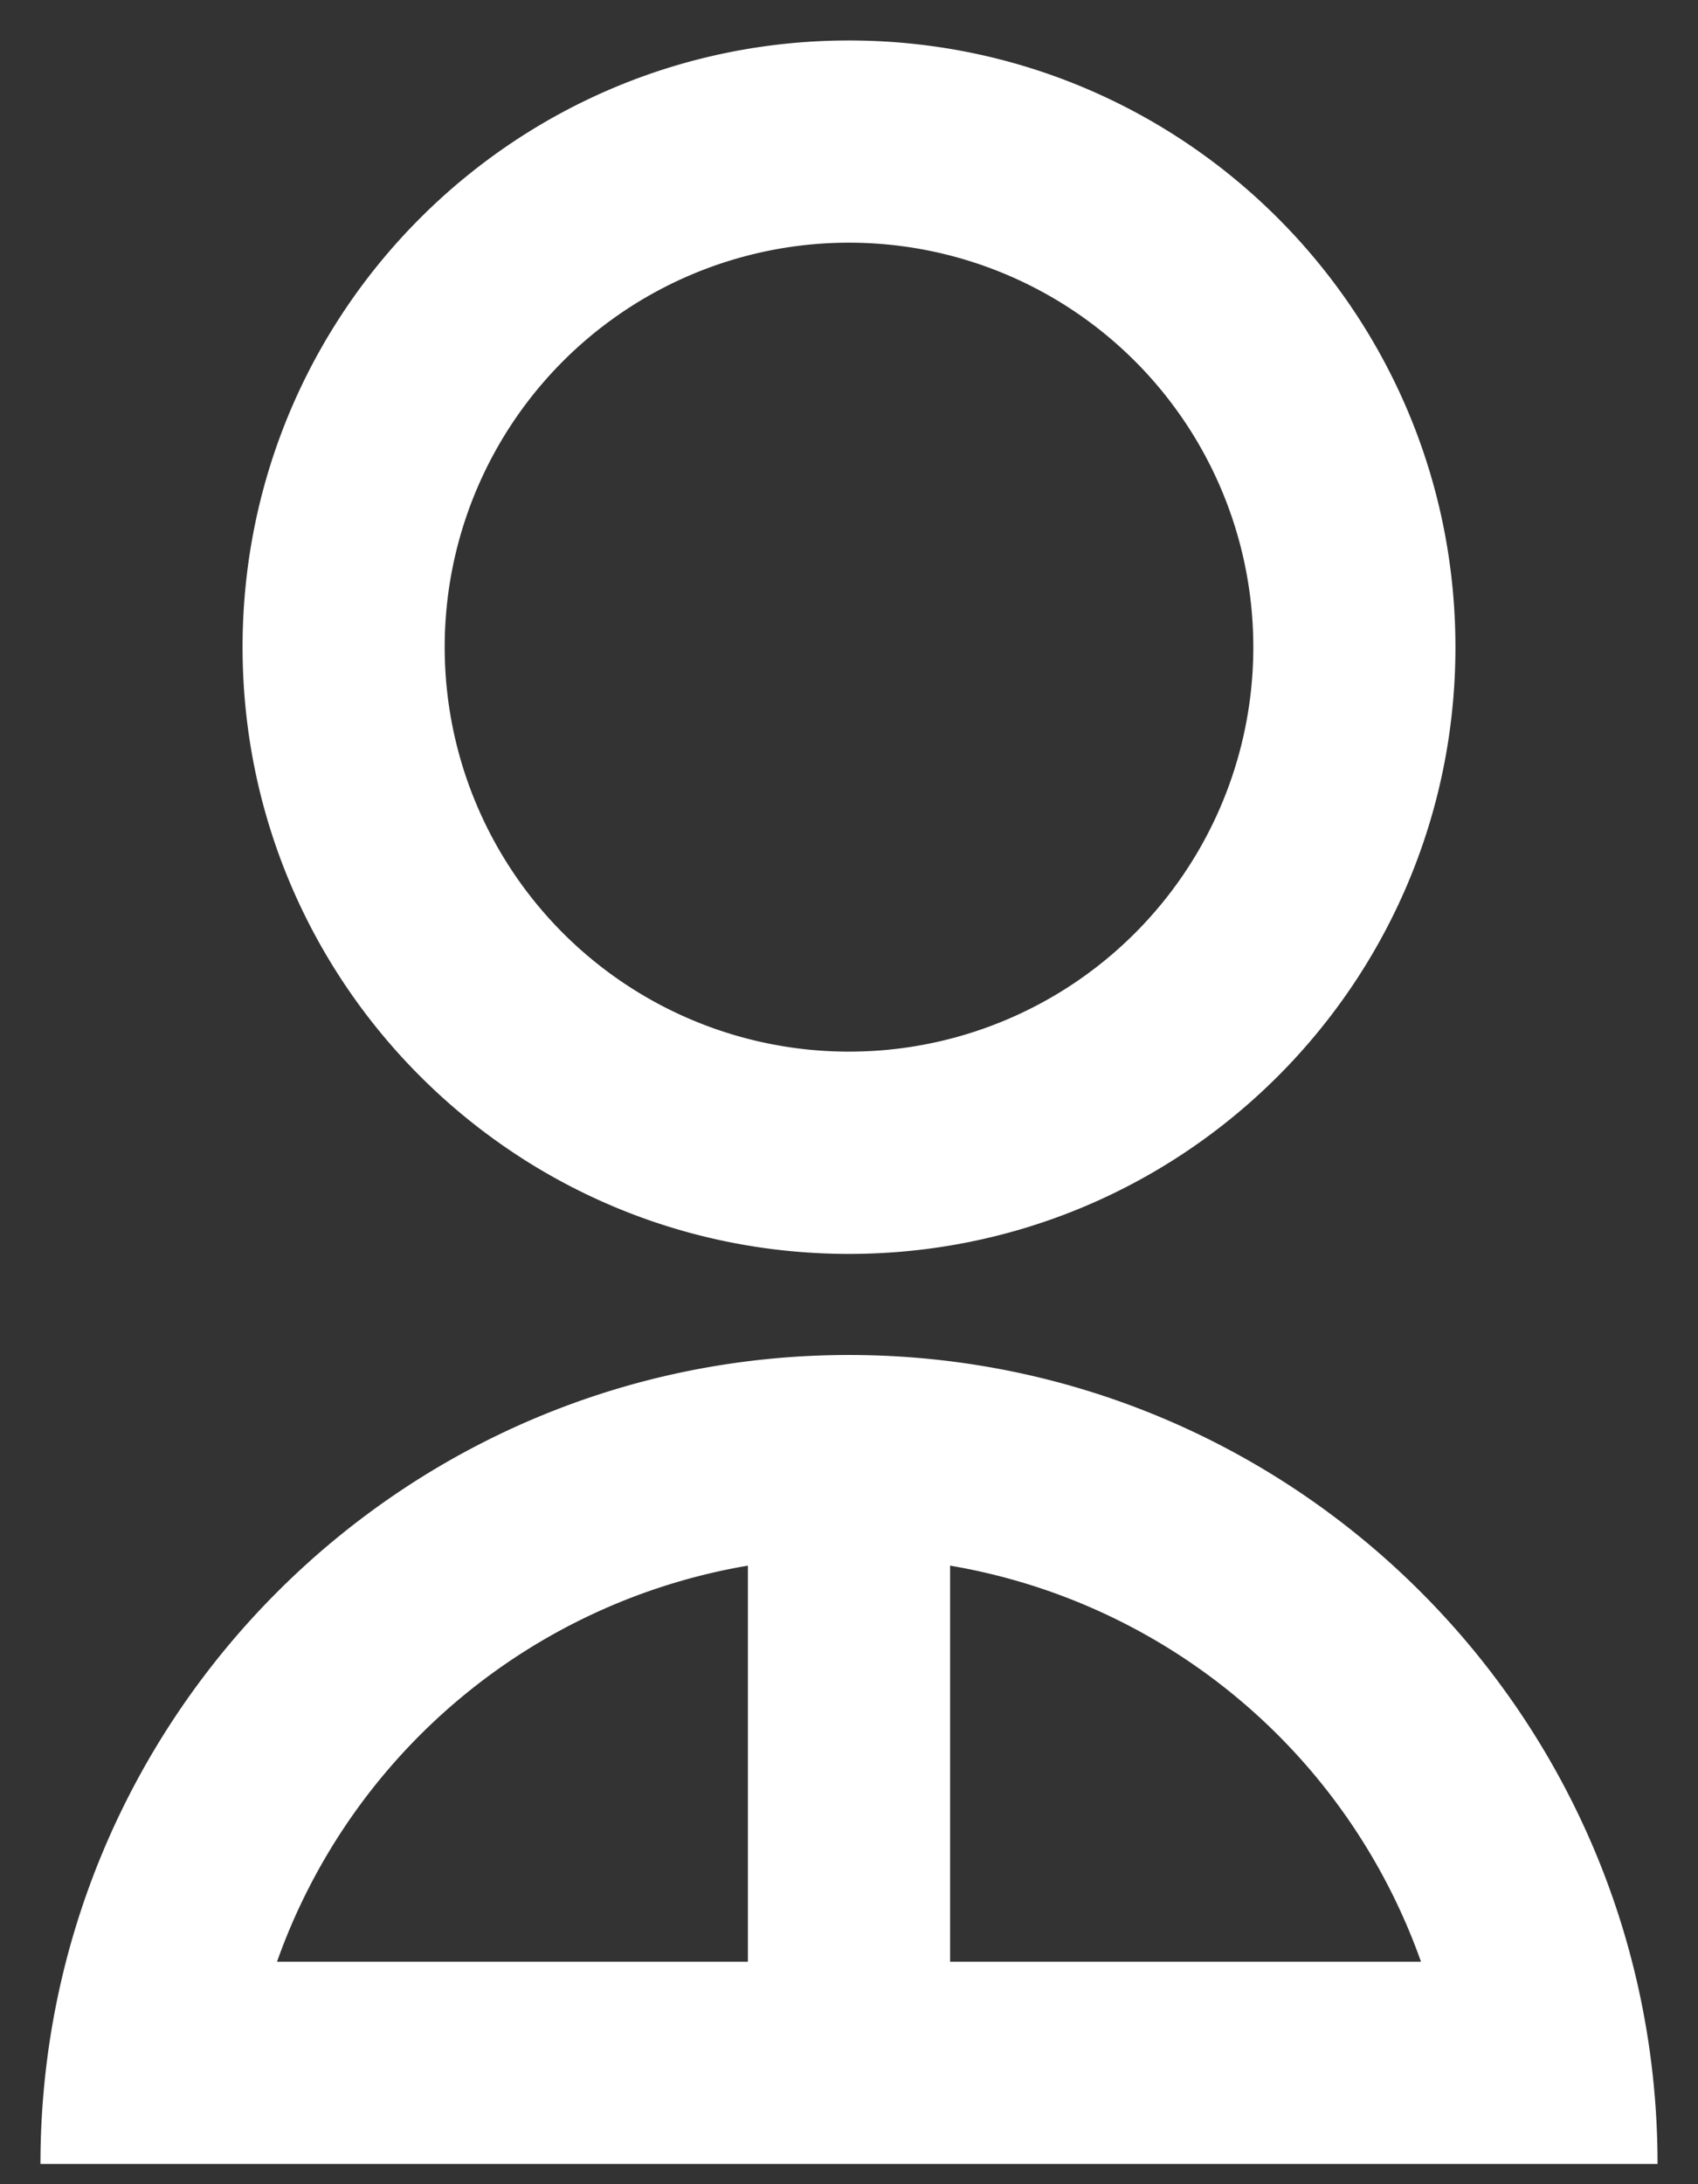
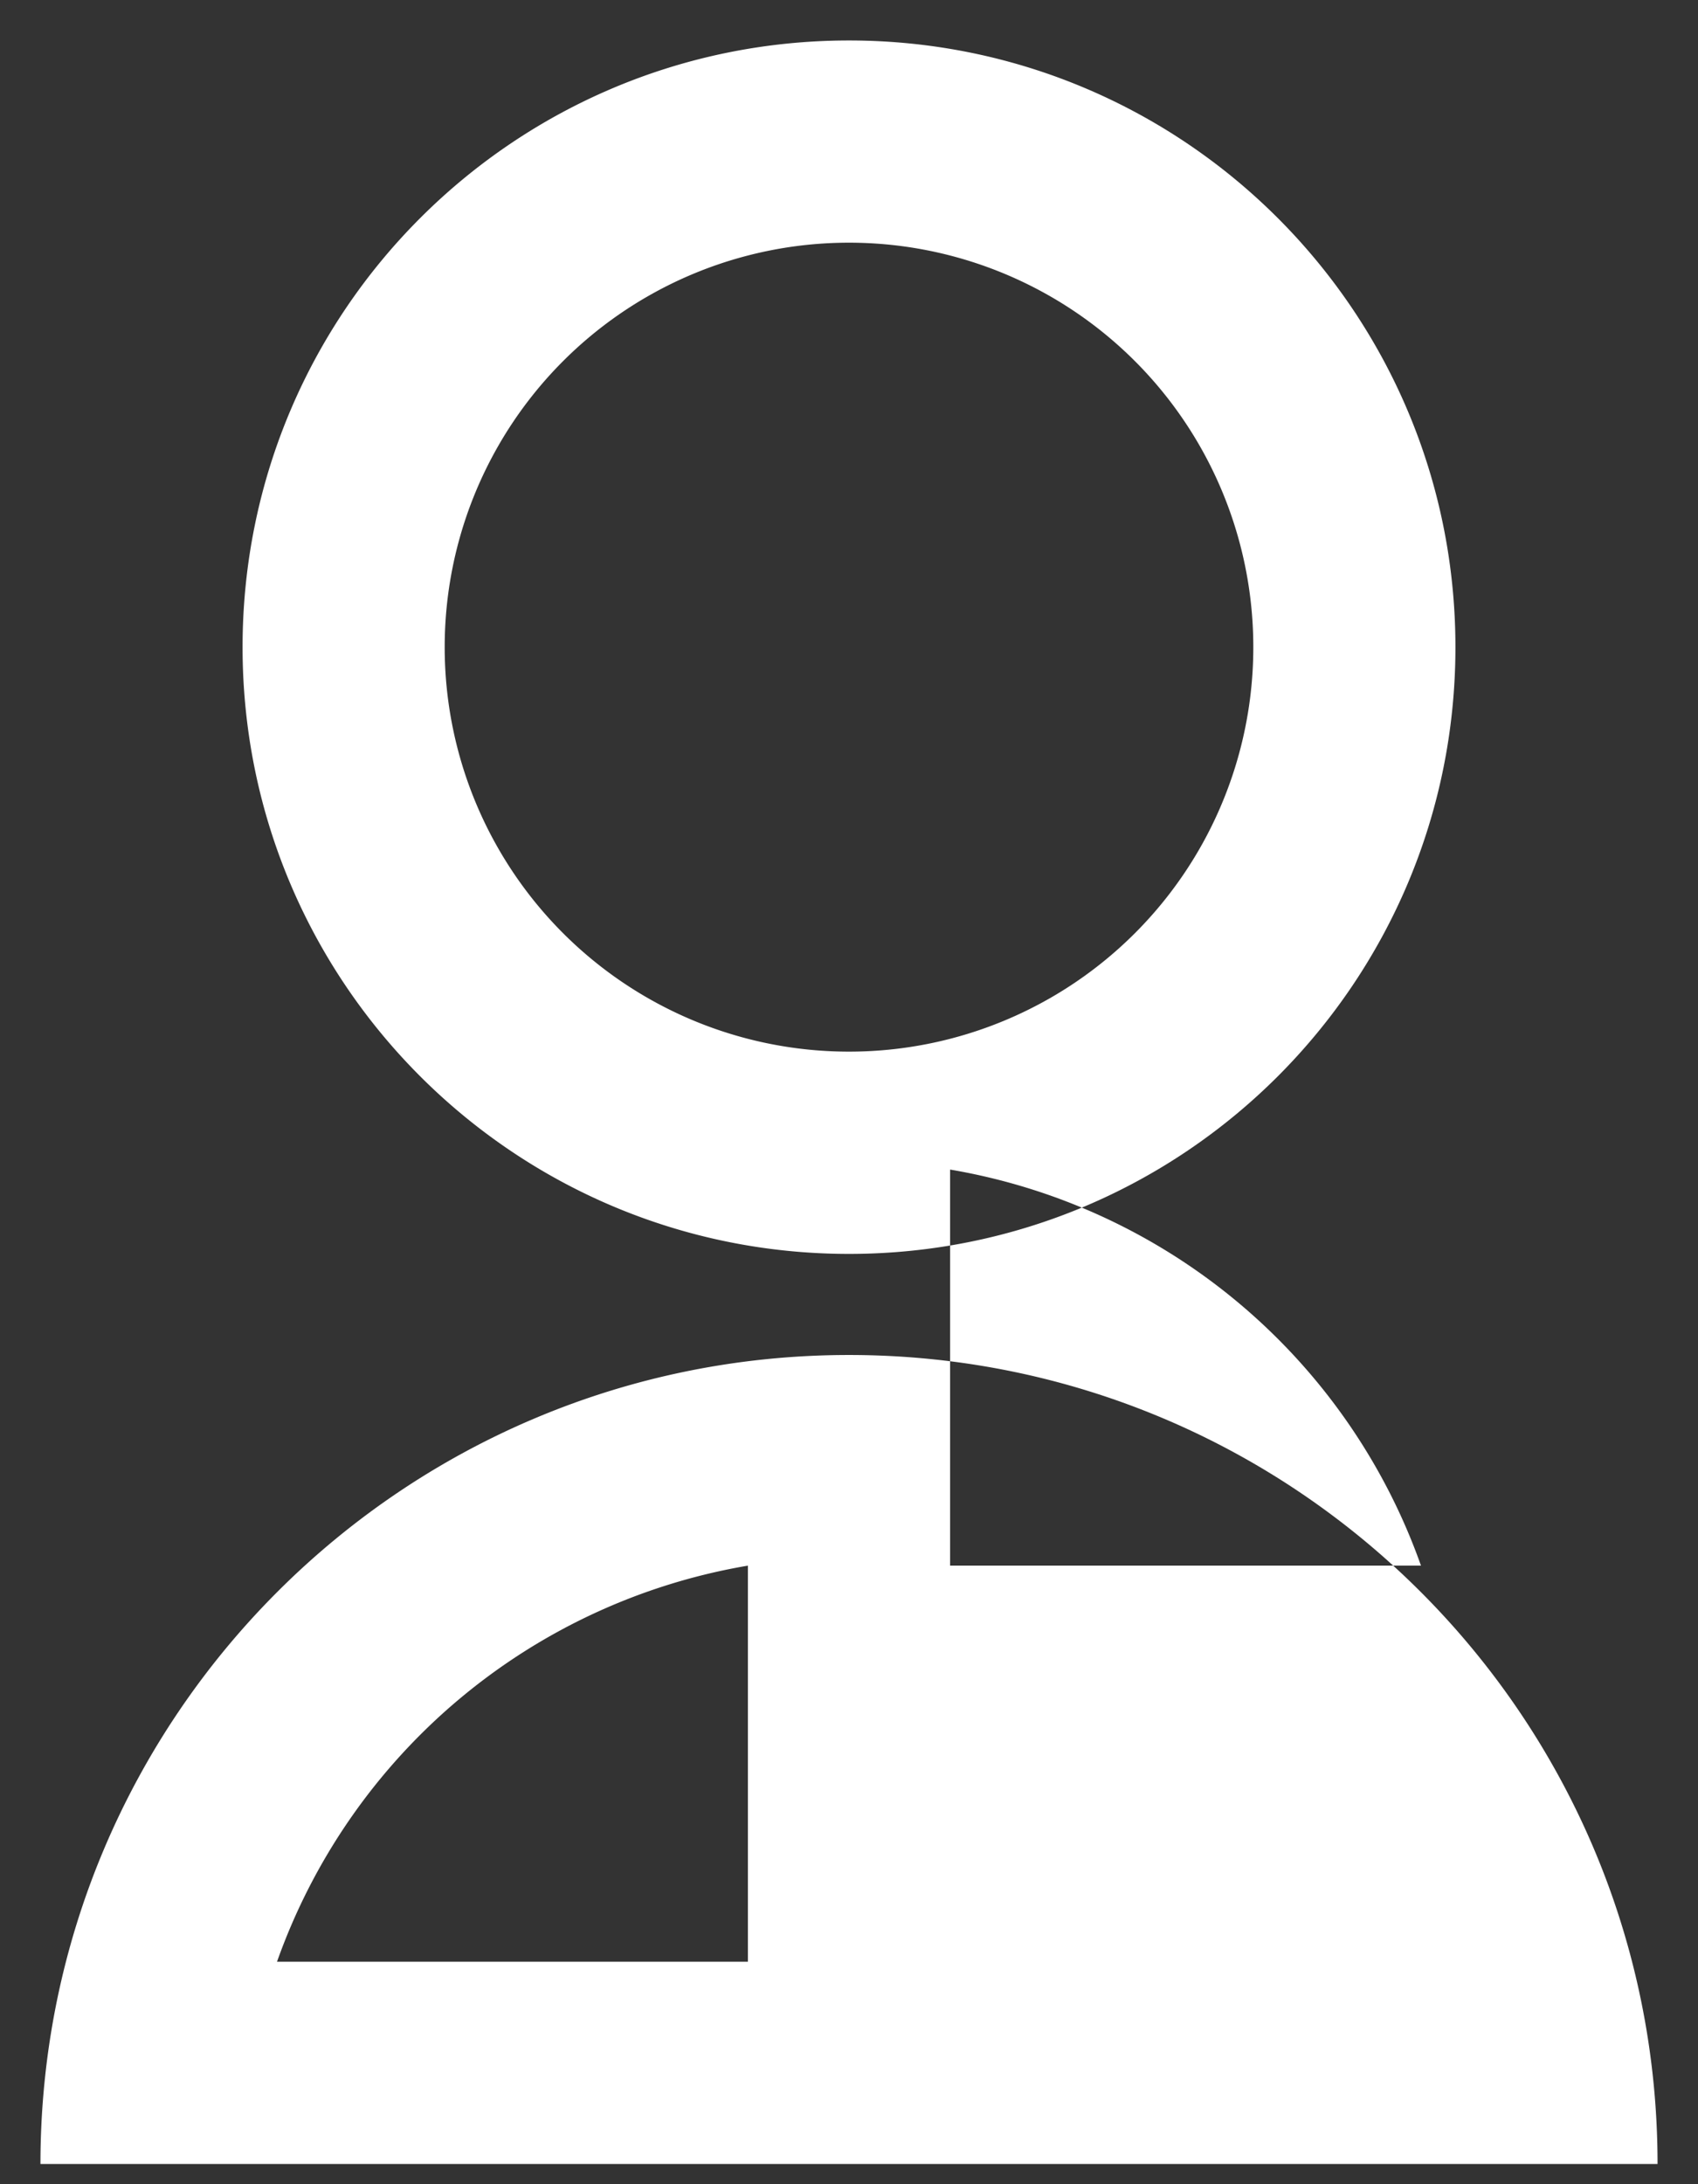
<svg xmlns="http://www.w3.org/2000/svg" width="28" height="36" viewBox="0 0 28 36">
  <rect x="0" y="0" width="28" height="36" fill="#333333" stroke="none" />
  <g>
    <g>
-       <path fill="#fff" d="M14 17.333a6.665 6.665 0 0 0 6.667-6.666A6.665 6.665 0 0 0 14 4a6.665 6.665 0 0 0-6.667 6.667A6.665 6.665 0 0 0 14 17.333zm0 3.334c-5.525 0-10-4.475-10-10s4.475-10 10-10 10 4.475 10 10-4.475 10-10 10zm-1.667 11.666v-6.528a10.015 10.015 0 0 0-7.765 6.528zm3.334-6.528v6.528h7.765a10.015 10.015 0 0 0-7.765-6.528zm-15 9.862c0-7.364 5.97-13.334 13.333-13.334 7.364 0 13.333 5.97 13.333 13.334z" />
+       <path fill="#fff" d="M14 17.333a6.665 6.665 0 0 0 6.667-6.666A6.665 6.665 0 0 0 14 4a6.665 6.665 0 0 0-6.667 6.667A6.665 6.665 0 0 0 14 17.333zm0 3.334c-5.525 0-10-4.475-10-10s4.475-10 10-10 10 4.475 10 10-4.475 10-10 10zm-1.667 11.666v-6.528a10.015 10.015 0 0 0-7.765 6.528zm3.334-6.528h7.765a10.015 10.015 0 0 0-7.765-6.528zm-15 9.862c0-7.364 5.97-13.334 13.333-13.334 7.364 0 13.333 5.97 13.333 13.334z" />
    </g>
  </g>
</svg>